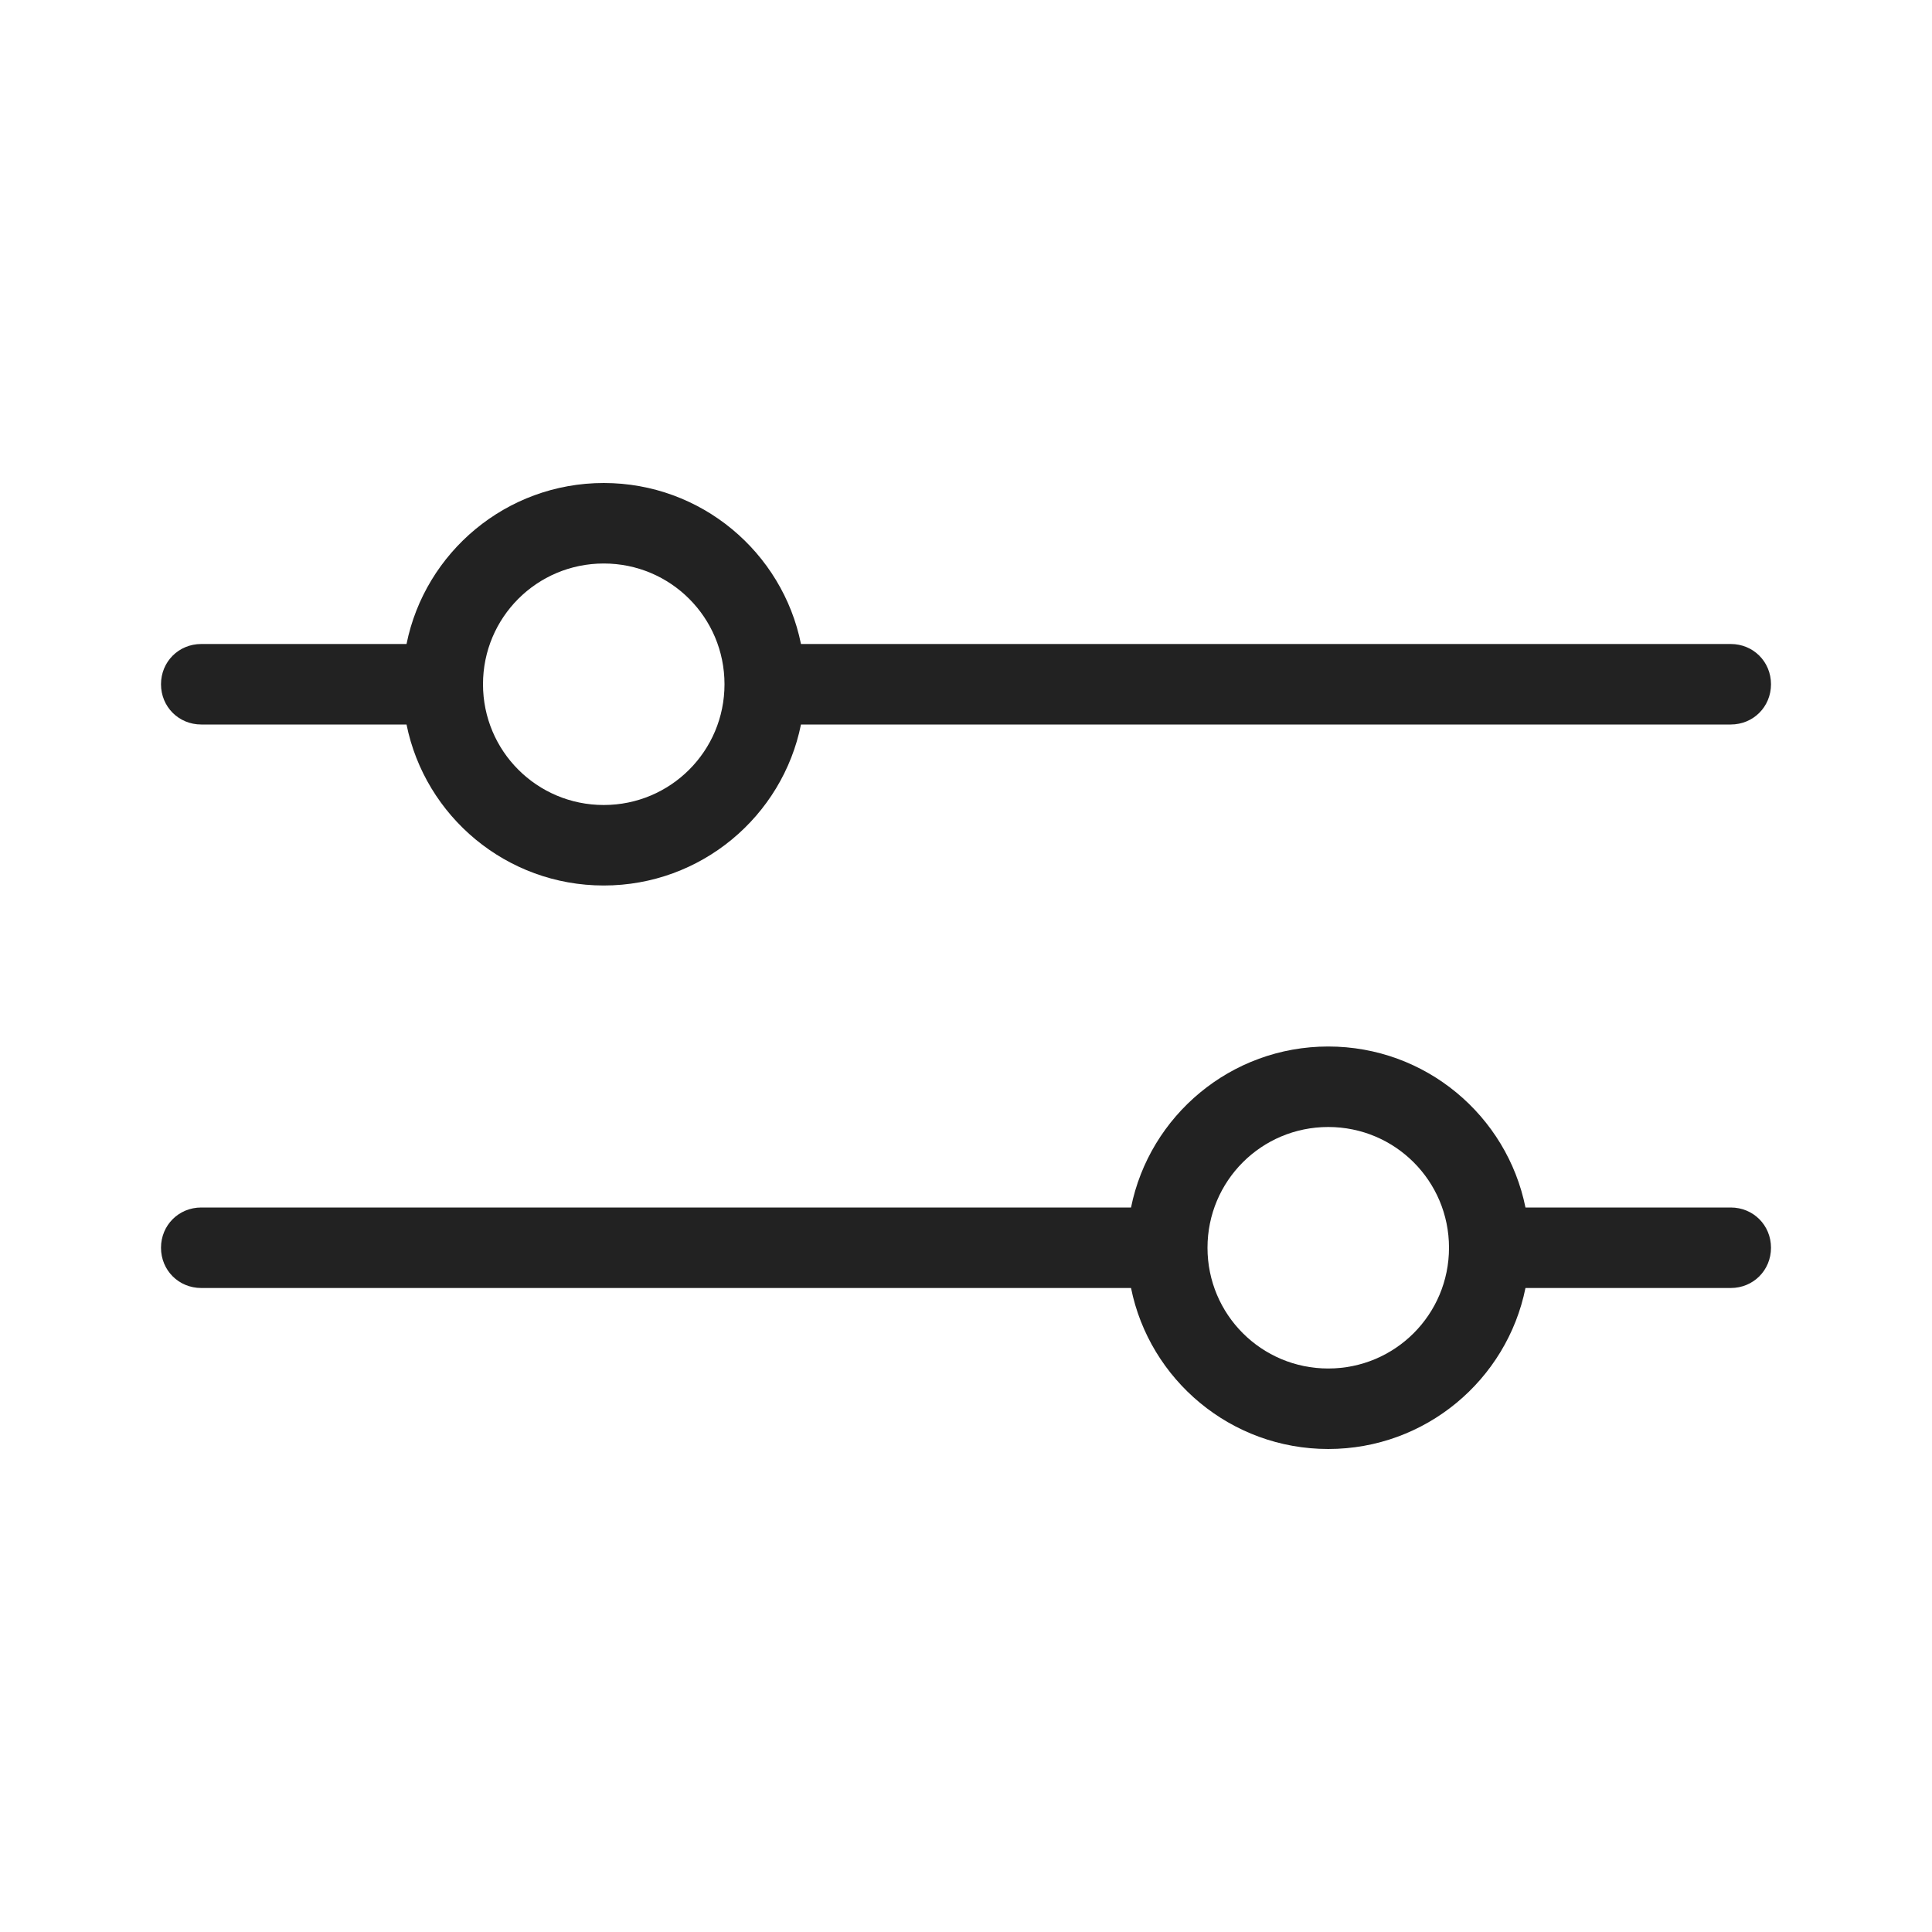
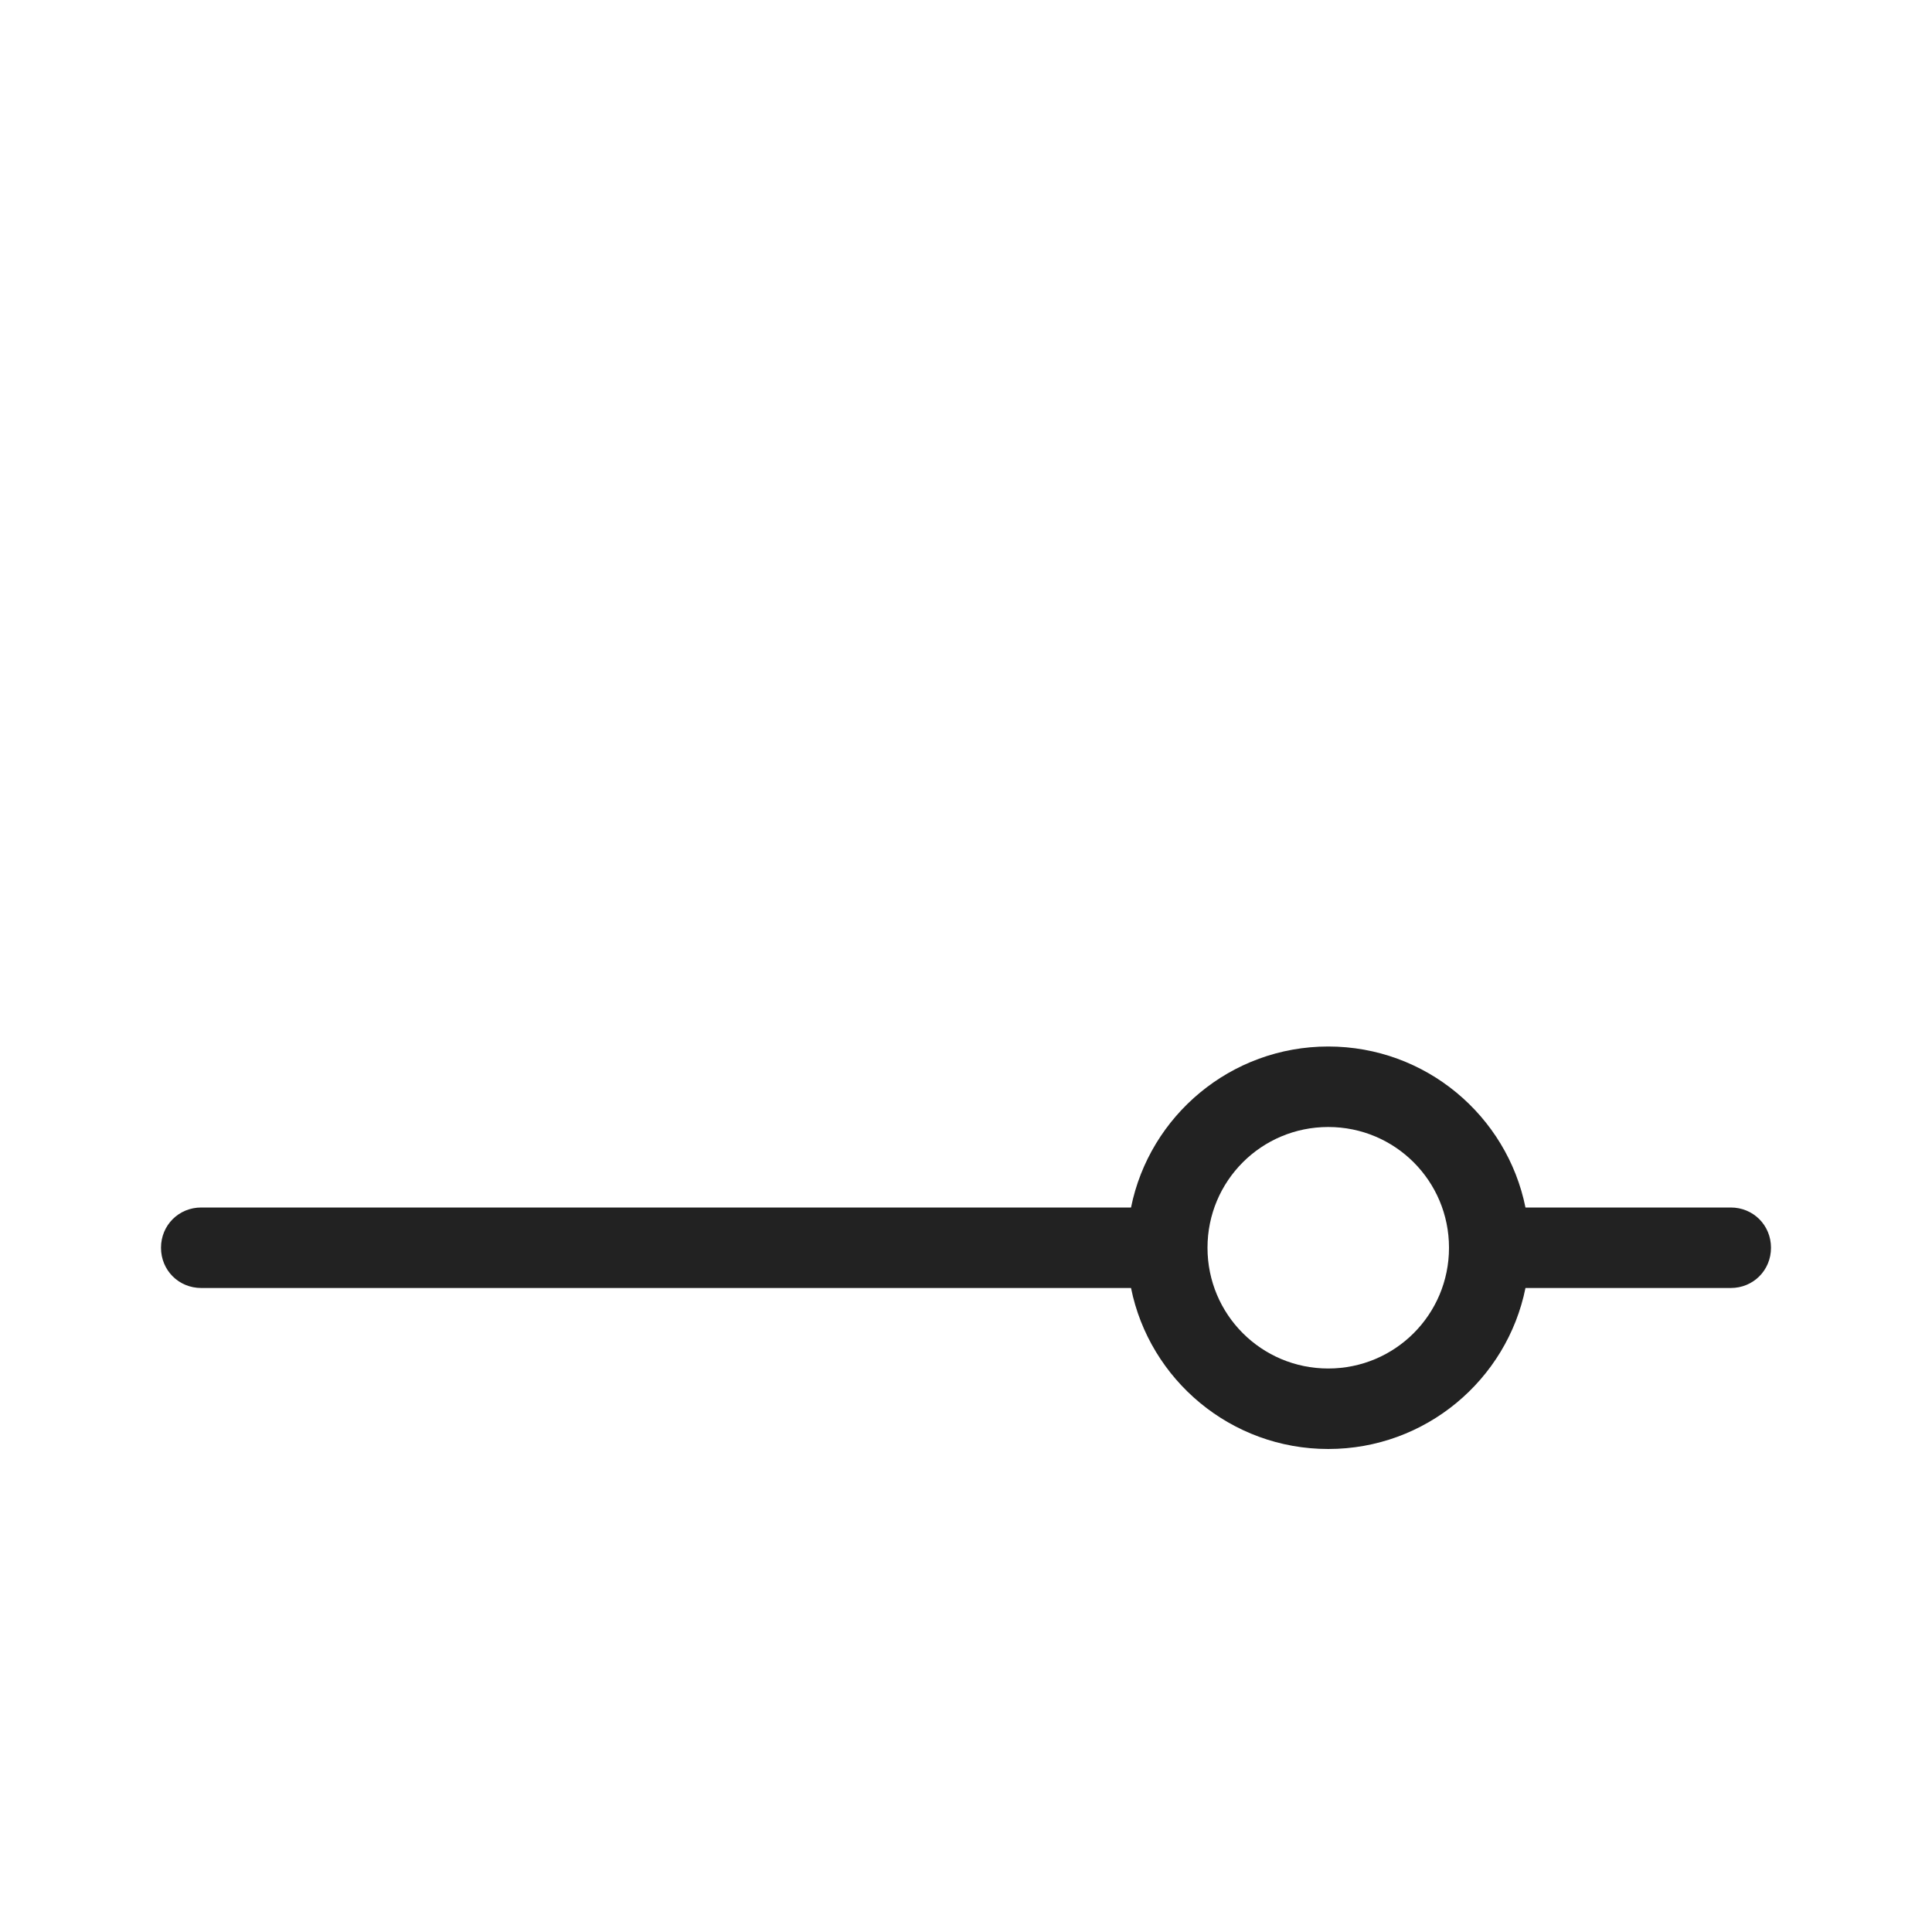
<svg xmlns="http://www.w3.org/2000/svg" height="24" viewBox="0 0 24 24" width="24">
  <g fill="#222">
-     <path d="m2.5 9h2.55c.23 1.14 1.24 2 2.45 2s2.22-.86 2.45-2h11.55c.28 0 .5-.22.5-.5s-.22-.5-.5-.5h-11.55c-.23-1.14-1.24-2-2.45-2s-2.22.86-2.45 2h-2.55c-.28 0-.5.22-.5.5s.22.5.5.5zm5-2c.83 0 1.5.67 1.5 1.5s-.67 1.5-1.5 1.5-1.5-.67-1.5-1.5.67-1.5 1.5-1.5z" />
    <path d="m21.5 15h-2.55c-.23-1.14-1.24-2-2.45-2s-2.22.86-2.45 2h-11.55c-.28 0-.5.22-.5.5s.22.5.5.5h11.55c.23 1.14 1.24 2 2.45 2s2.22-.86 2.45-2h2.55c.28 0 .5-.22.5-.5s-.22-.5-.5-.5zm-5 2c-.83 0-1.5-.67-1.5-1.5s.67-1.5 1.5-1.5 1.5.67 1.5 1.5-.67 1.5-1.5 1.5z" />
  </g>
</svg>